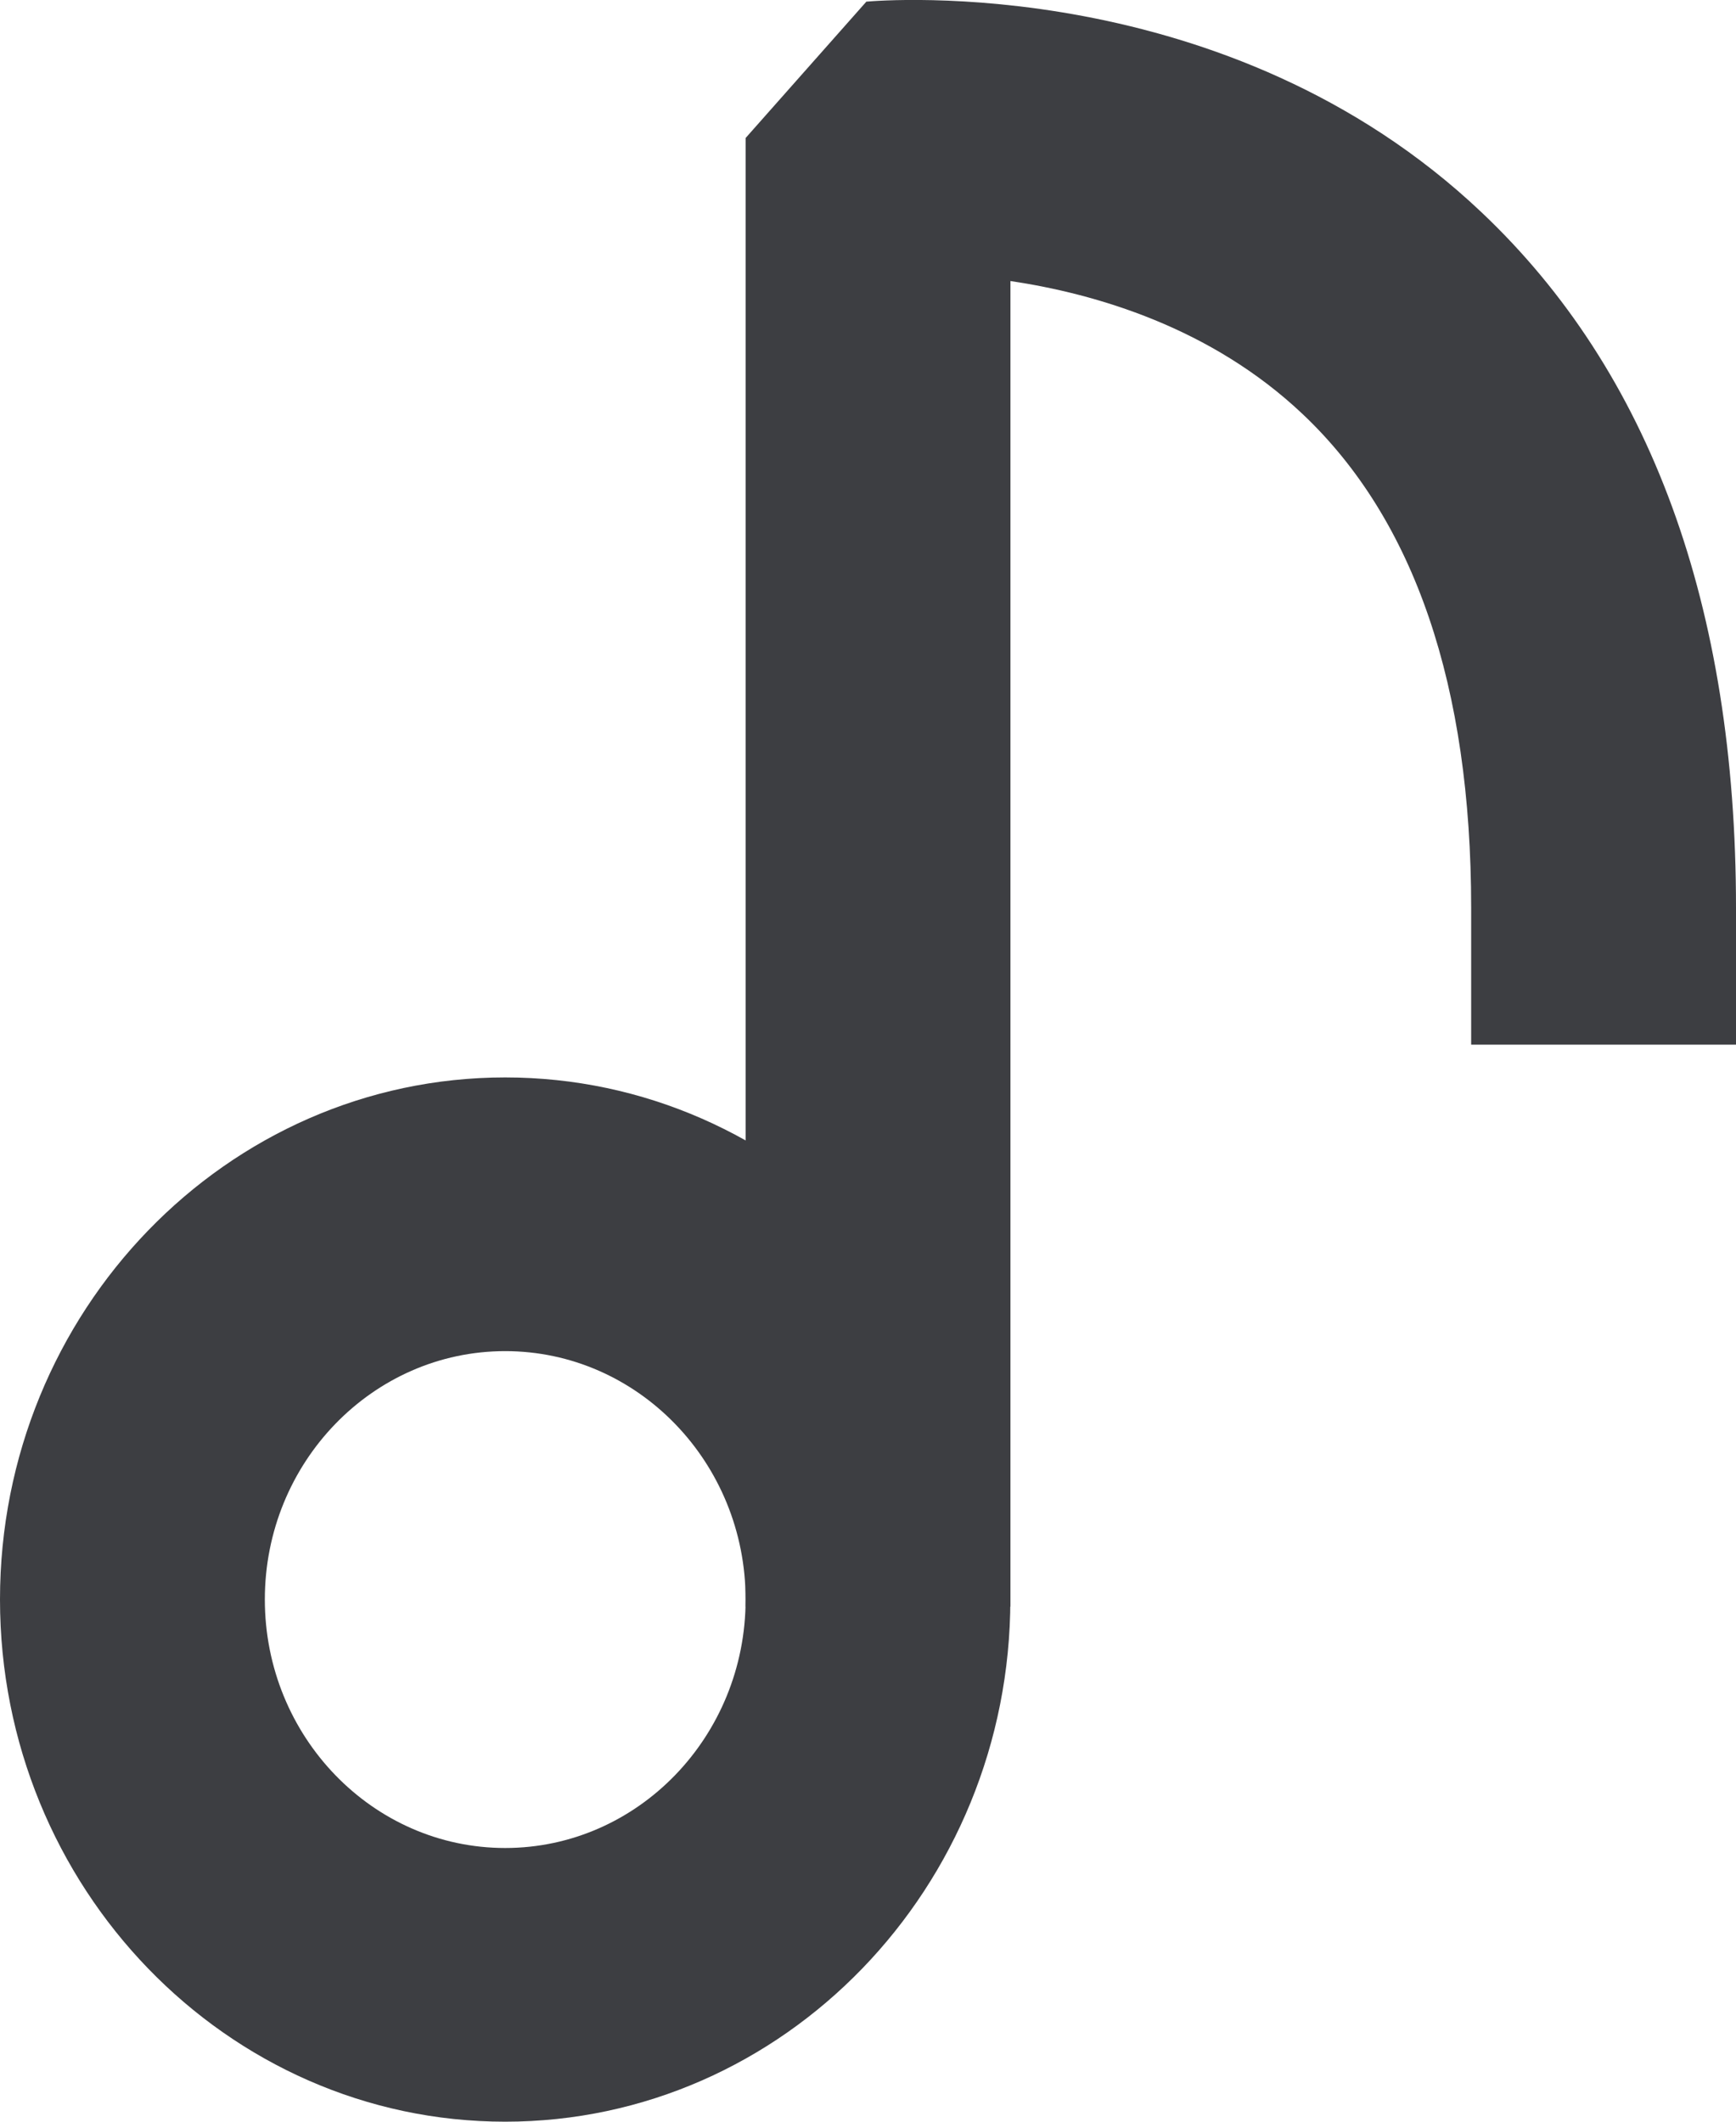
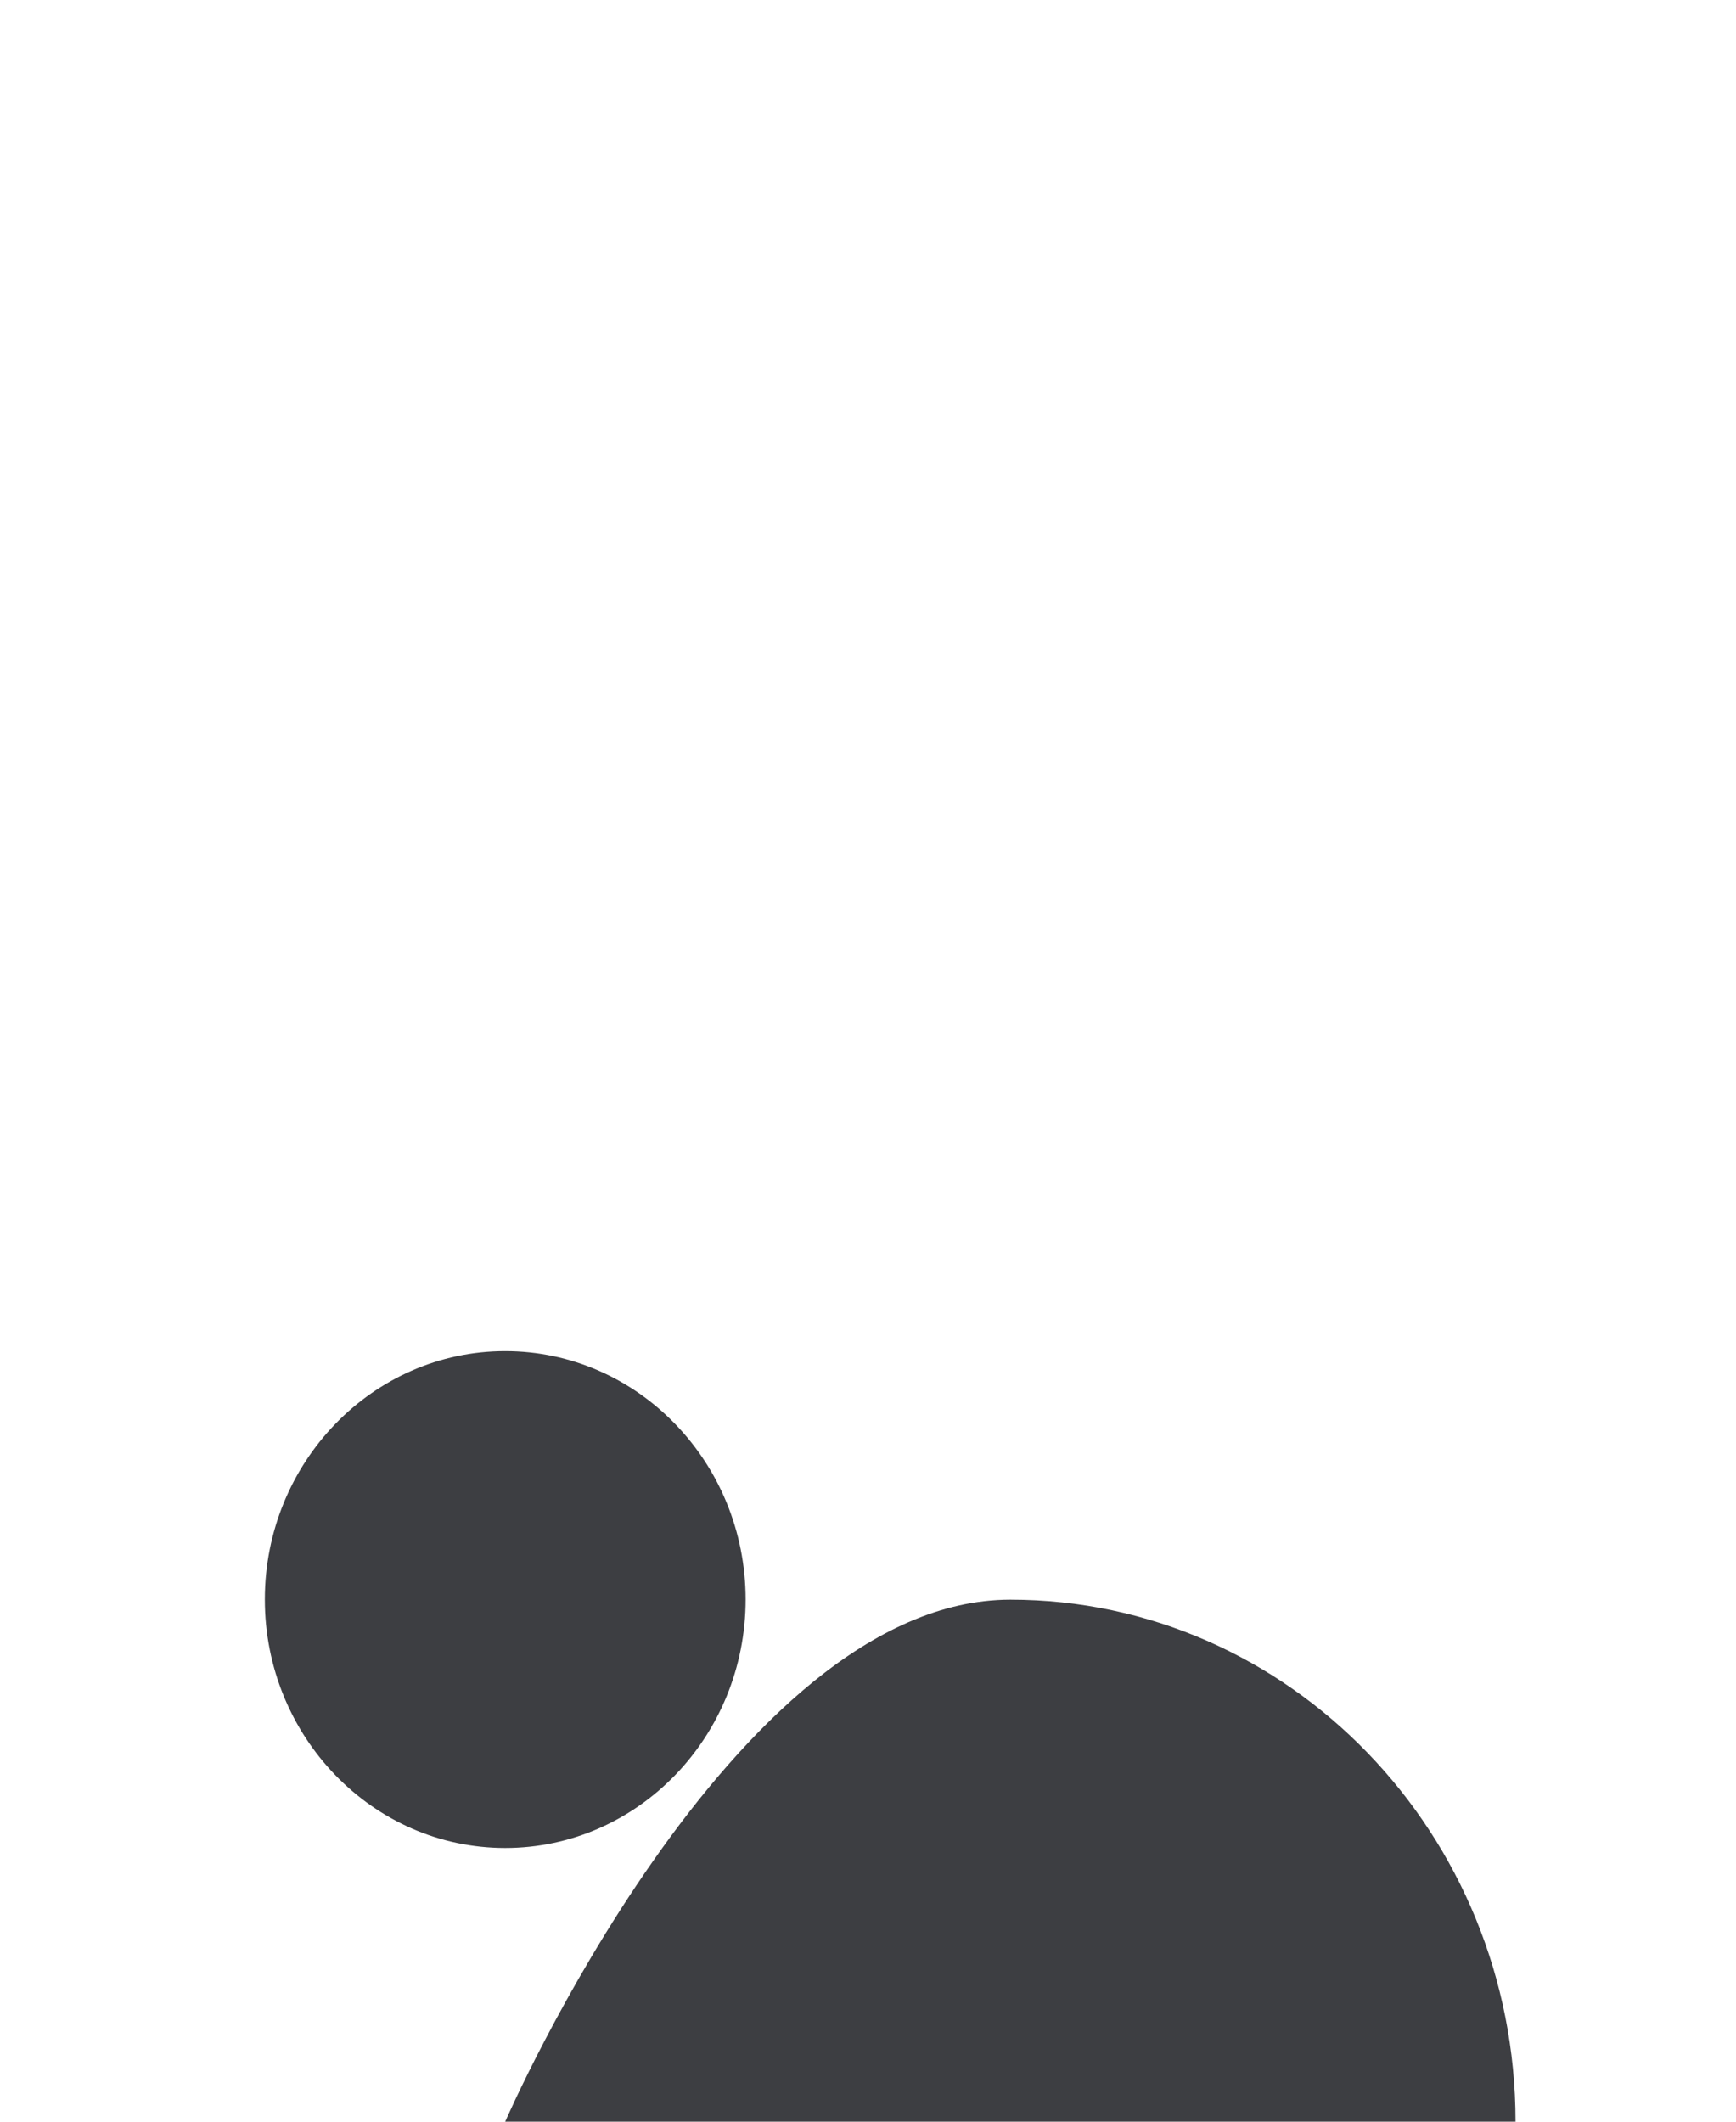
<svg xmlns="http://www.w3.org/2000/svg" version="1.1" id="레이어_1" x="0px" y="0px" width="18px" height="22px" viewBox="0 0 18 22" enable-background="new 0 0 18 22" xml:space="preserve">
  <g>
-     <path fill="#3D3E42" d="M5.238,22C2.35,22,0,19.57,0,16.585s2.35-5.413,5.238-5.413c2.889,0,5.238,2.428,5.238,5.413   S8.127,22,5.238,22z M5.238,14.01c-1.374,0-2.492,1.155-2.492,2.575c0,1.421,1.118,2.577,2.492,2.577   c1.375,0,2.493-1.156,2.493-2.577C7.731,15.165,6.613,14.01,5.238,14.01z" />
-     <path fill="#3D3E42" d="M10.477,16.659H7.731V1.431l1.252-1.414c0.151-0.013,3.743-0.311,6.378,2.184   C17.112,3.857,18,6.283,18,9.413v1.419h-2.746V9.413c0-2.3-0.587-4.023-1.747-5.119c-0.95-0.899-2.145-1.248-3.03-1.38V16.659z" />
+     <path fill="#3D3E42" d="M5.238,22s2.35-5.413,5.238-5.413c2.889,0,5.238,2.428,5.238,5.413   S8.127,22,5.238,22z M5.238,14.01c-1.374,0-2.492,1.155-2.492,2.575c0,1.421,1.118,2.577,2.492,2.577   c1.375,0,2.493-1.156,2.493-2.577C7.731,15.165,6.613,14.01,5.238,14.01z" />
  </g>
</svg>